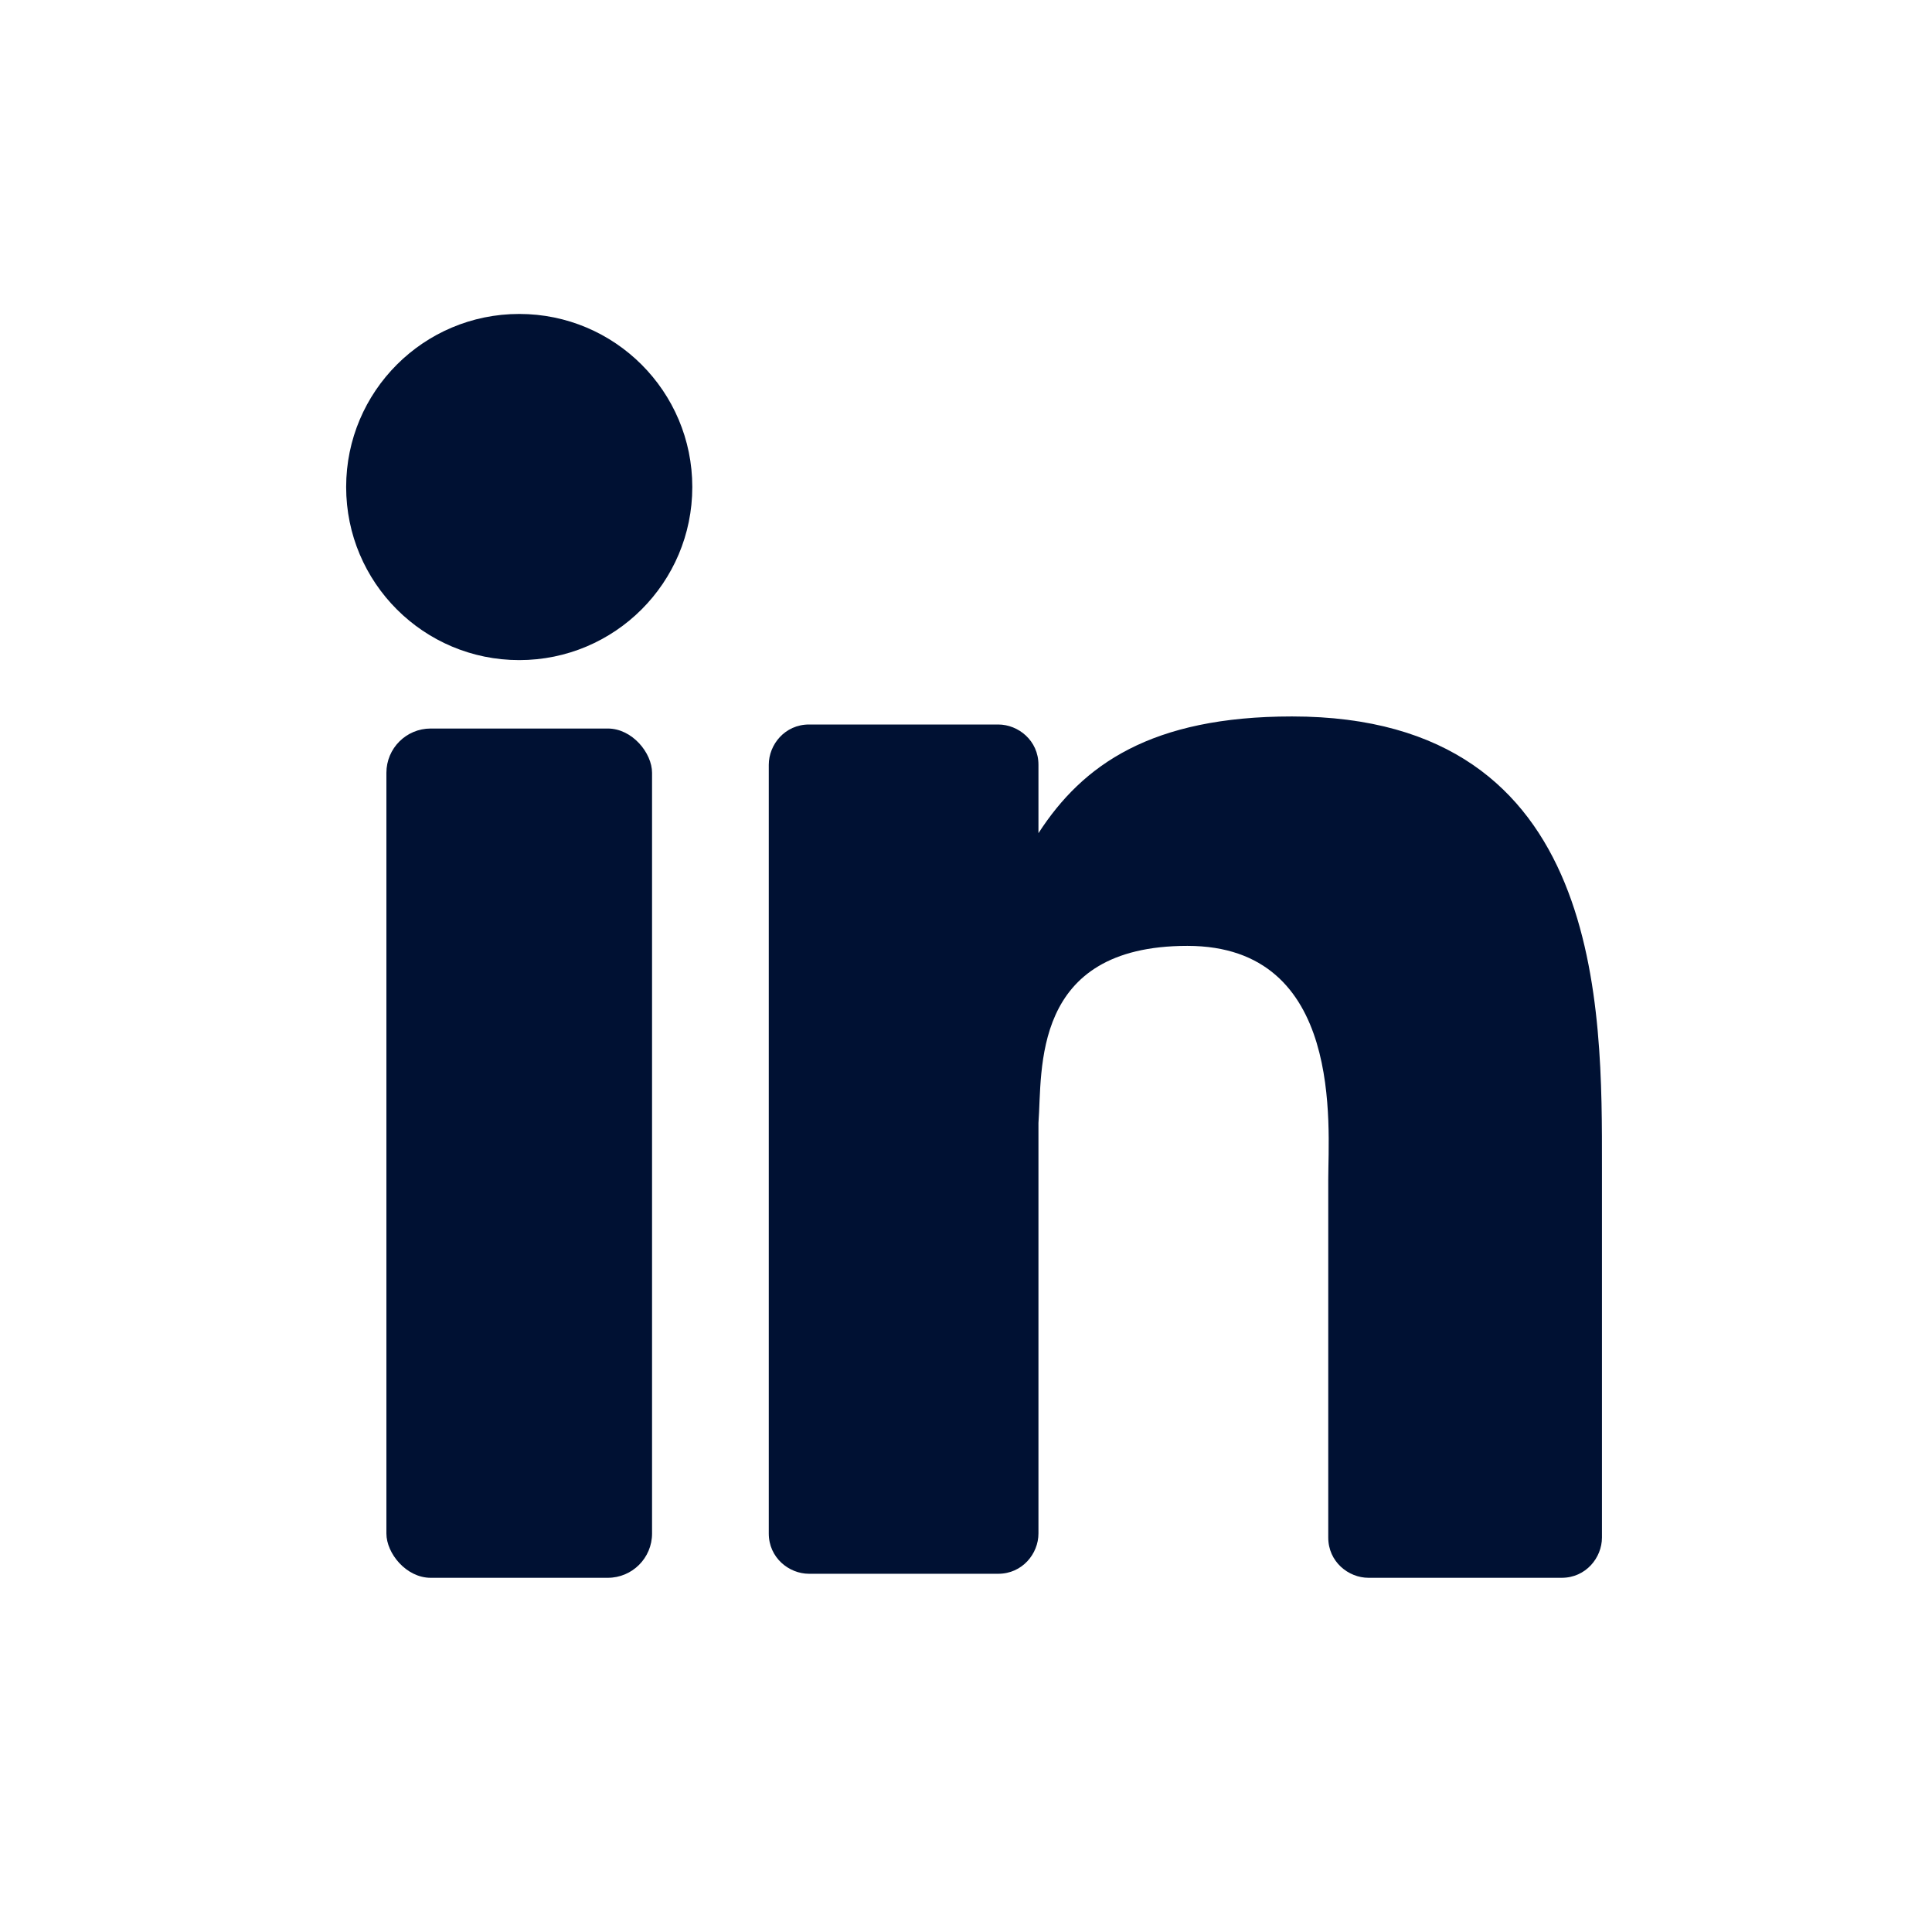
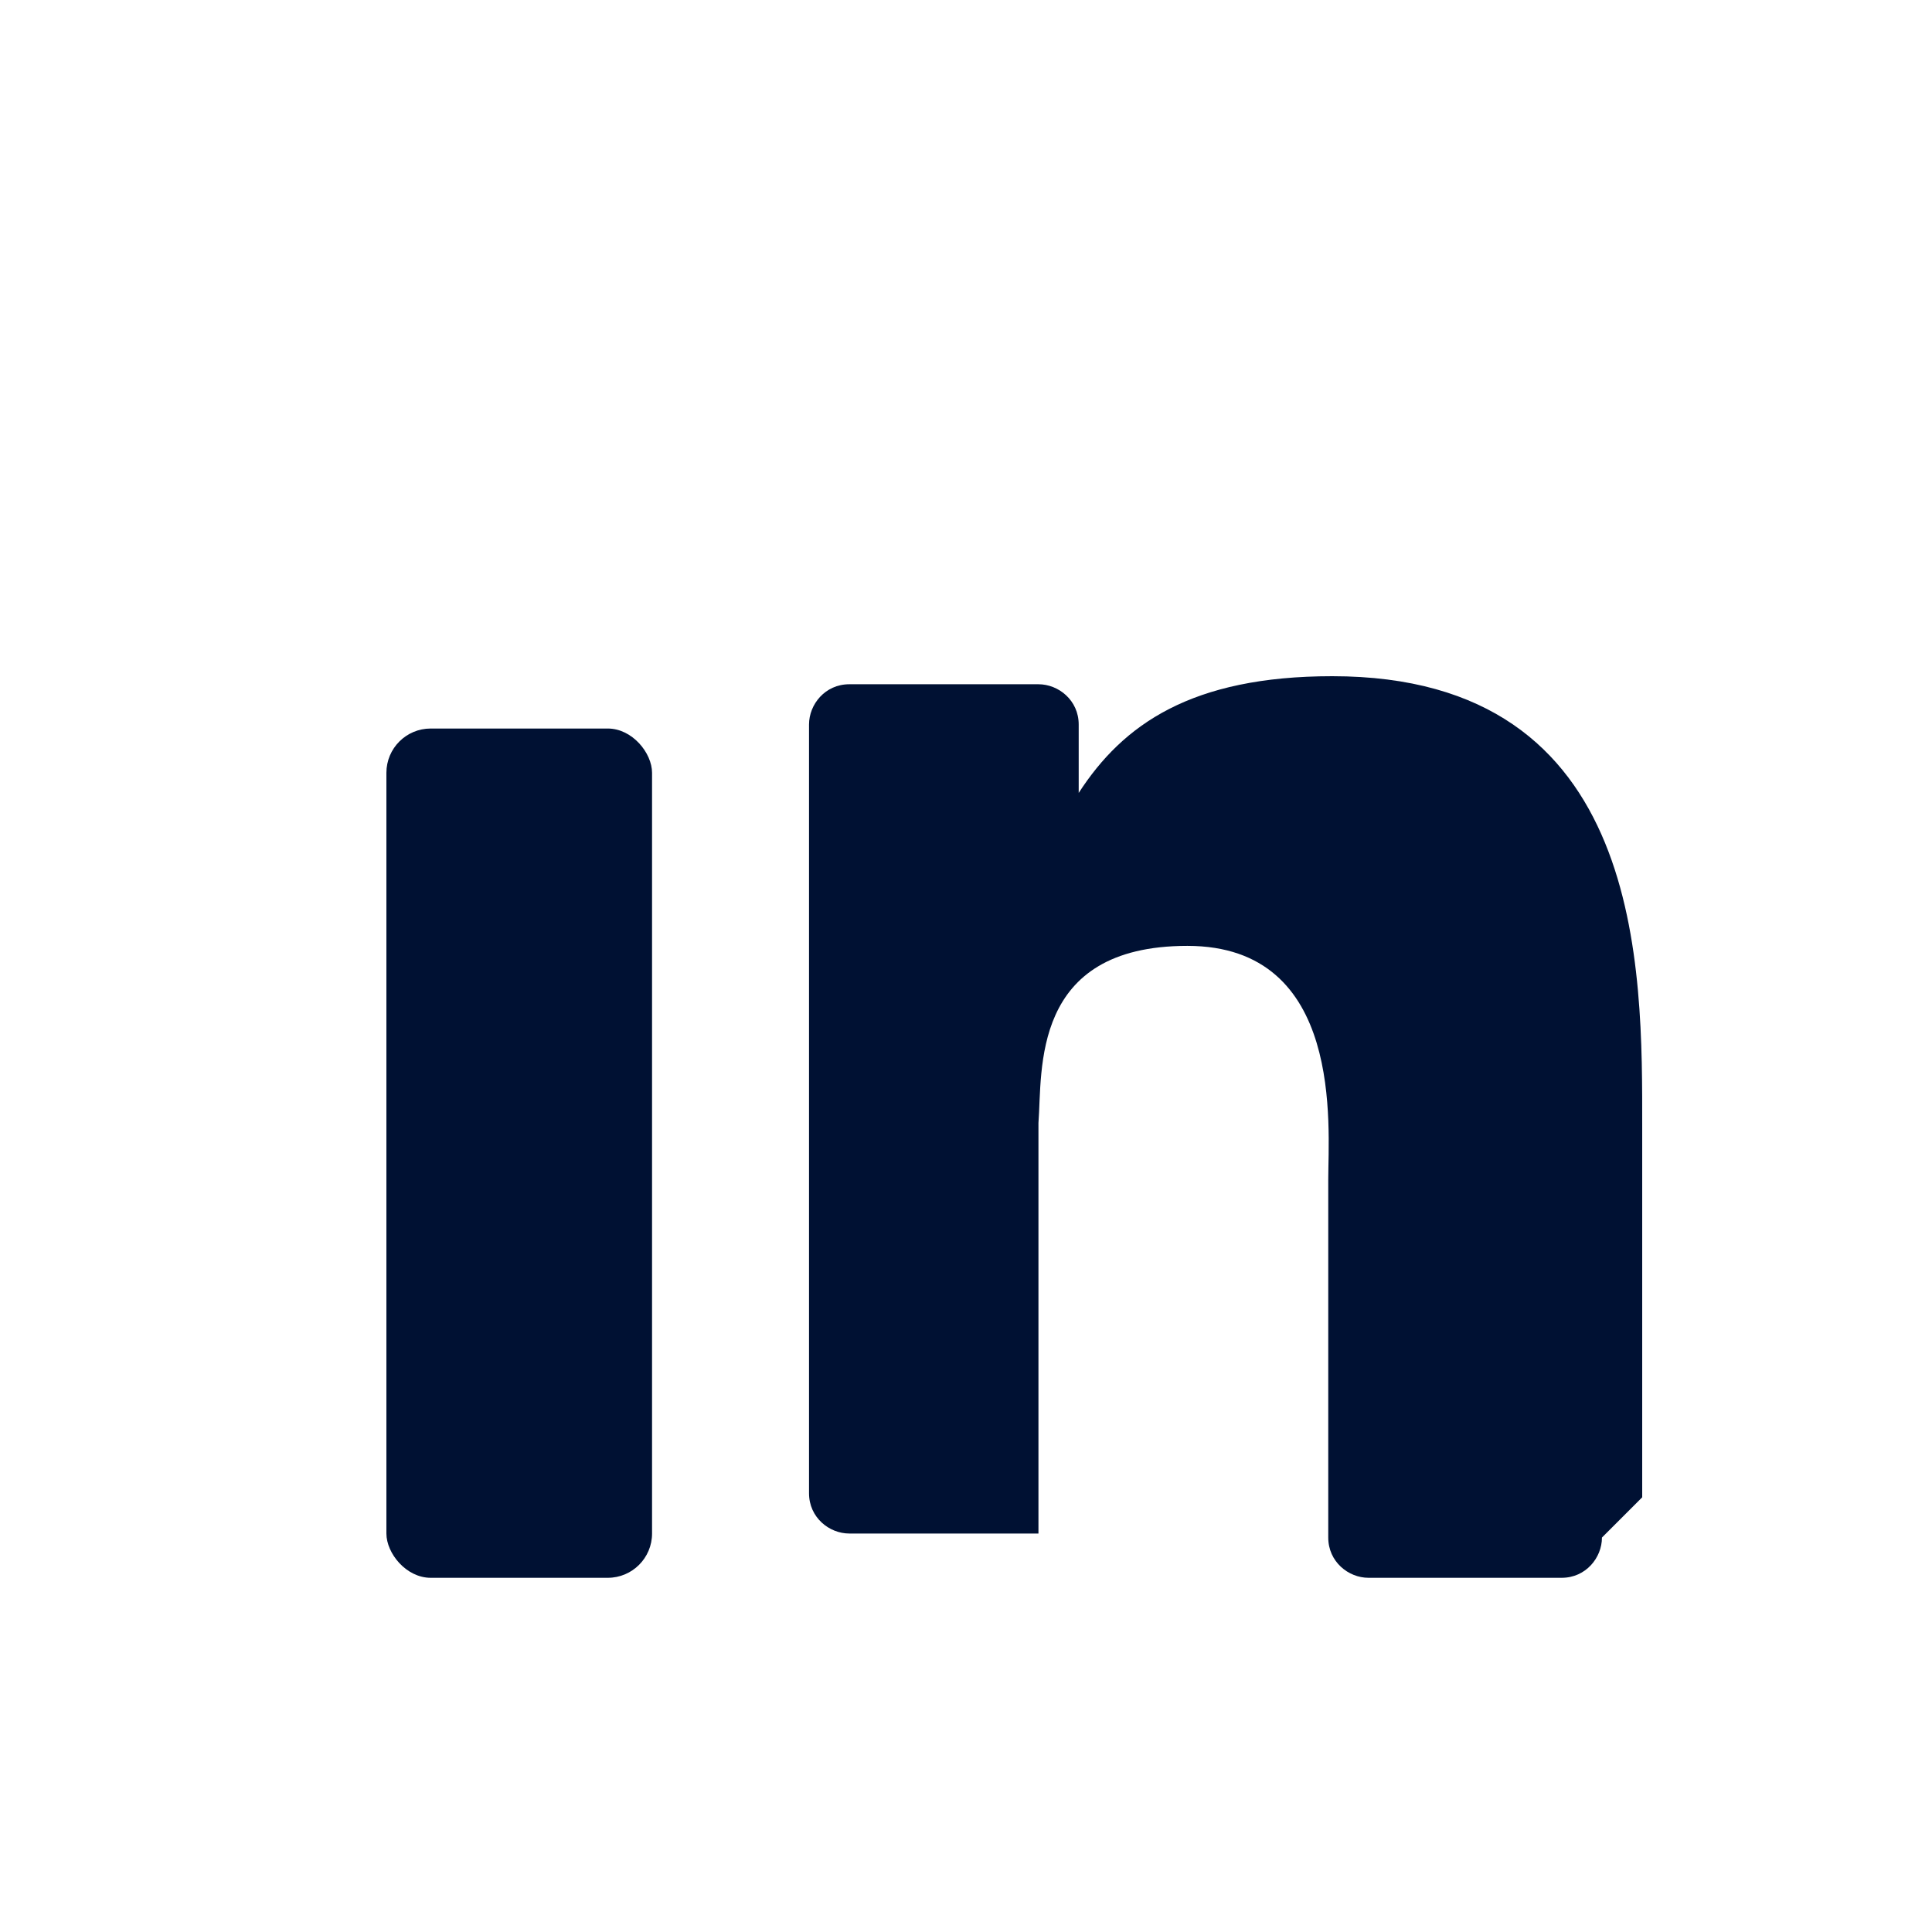
<svg xmlns="http://www.w3.org/2000/svg" id="Layer_1" version="1.1" viewBox="0 0 48 48">
  <defs>
    <style>
      .st0 {
        fill: #013;
      }
    </style>
  </defs>
  <rect class="st0" x="9.6" y="18.1" width="6.6" height="21.1" rx="1.1" ry="1.1" />
-   <circle class="st0" cx="12.9" cy="12.1" r="4.3" />
-   <path class="st0" d="M39.8,38.2c0,.5-.4,1-1,1h-4.8c-.5,0-1-.4-1-1v-8.9c0-1.3.4-5.8-3.5-5.8s-3.6,3.1-3.7,4.4v10.2c0,.5-.4,1-1,1h-4.7c-.5,0-1-.4-1-1v-19.1c0-.5.4-1,1-1h4.7c.5,0,1,.4,1,1v1.7c1.1-1.7,2.8-2.9,6.3-2.9,7.8,0,7.7,7.3,7.7,11.2v9.2h0Z" />
+   <path class="st0" d="M39.8,38.2c0,.5-.4,1-1,1h-4.8c-.5,0-1-.4-1-1v-8.9c0-1.3.4-5.8-3.5-5.8s-3.6,3.1-3.7,4.4v10.2h-4.7c-.5,0-1-.4-1-1v-19.1c0-.5.4-1,1-1h4.7c.5,0,1,.4,1,1v1.7c1.1-1.7,2.8-2.9,6.3-2.9,7.8,0,7.7,7.3,7.7,11.2v9.2h0Z" />
</svg>